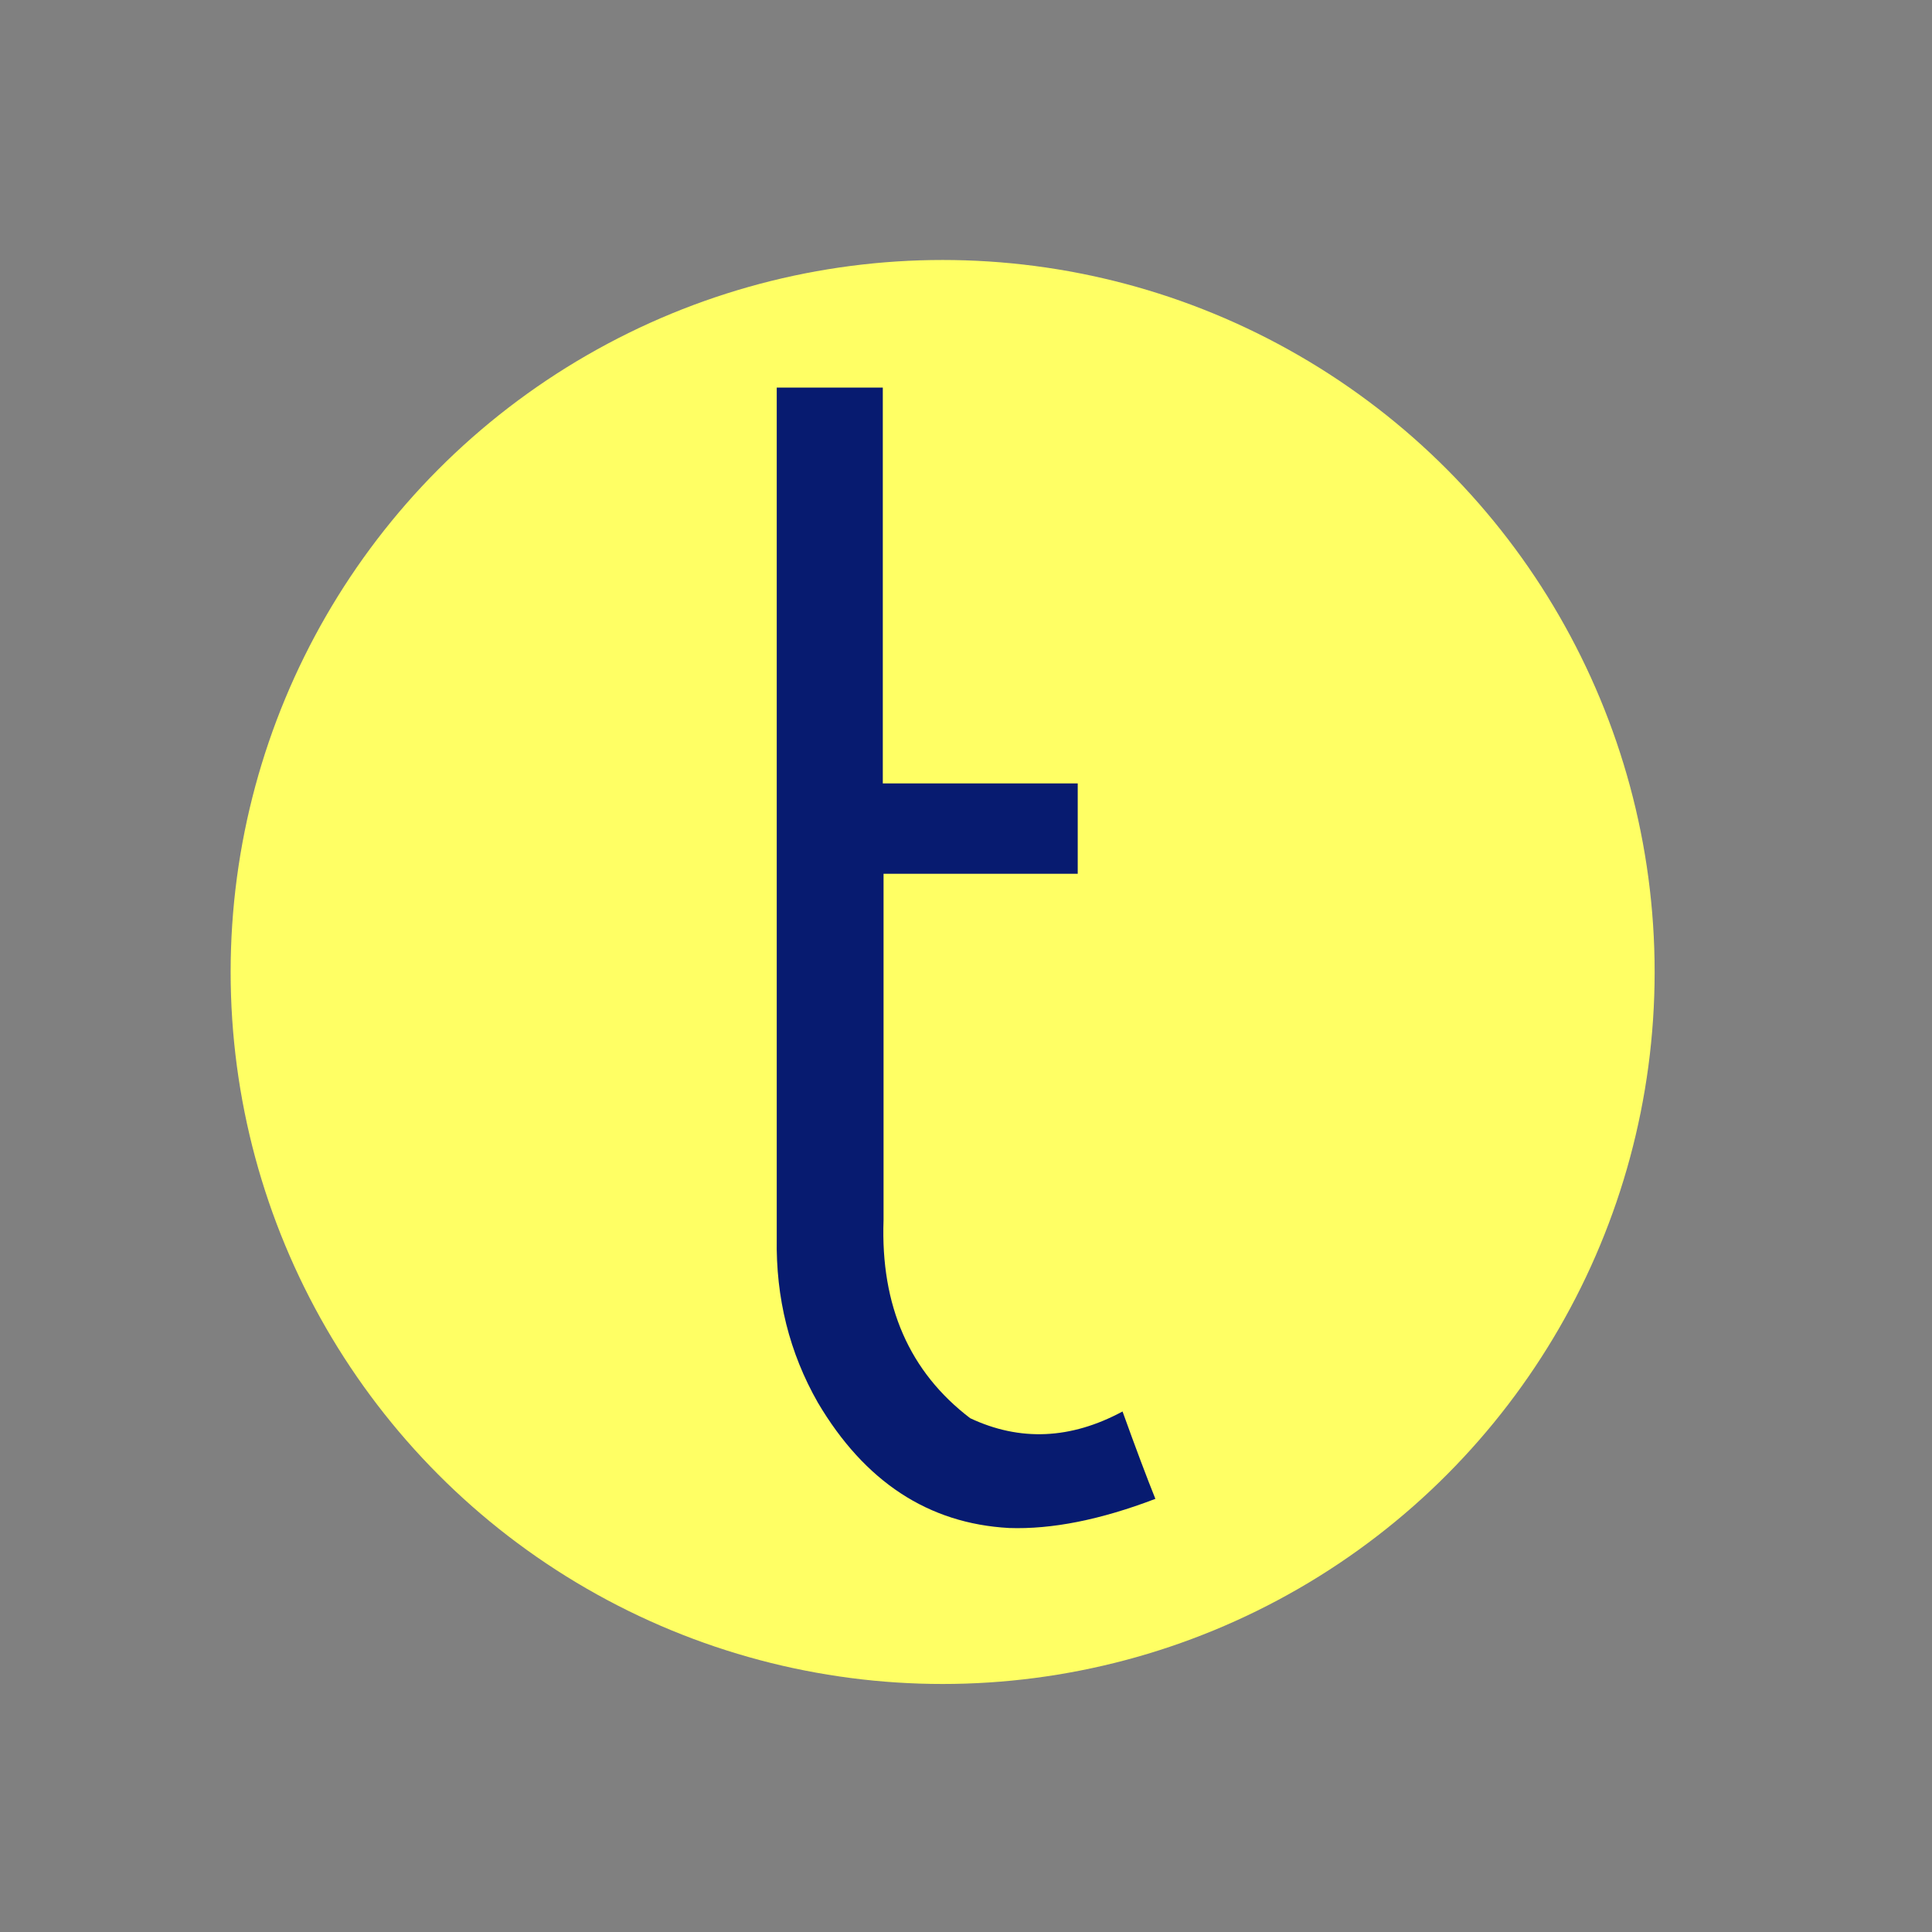
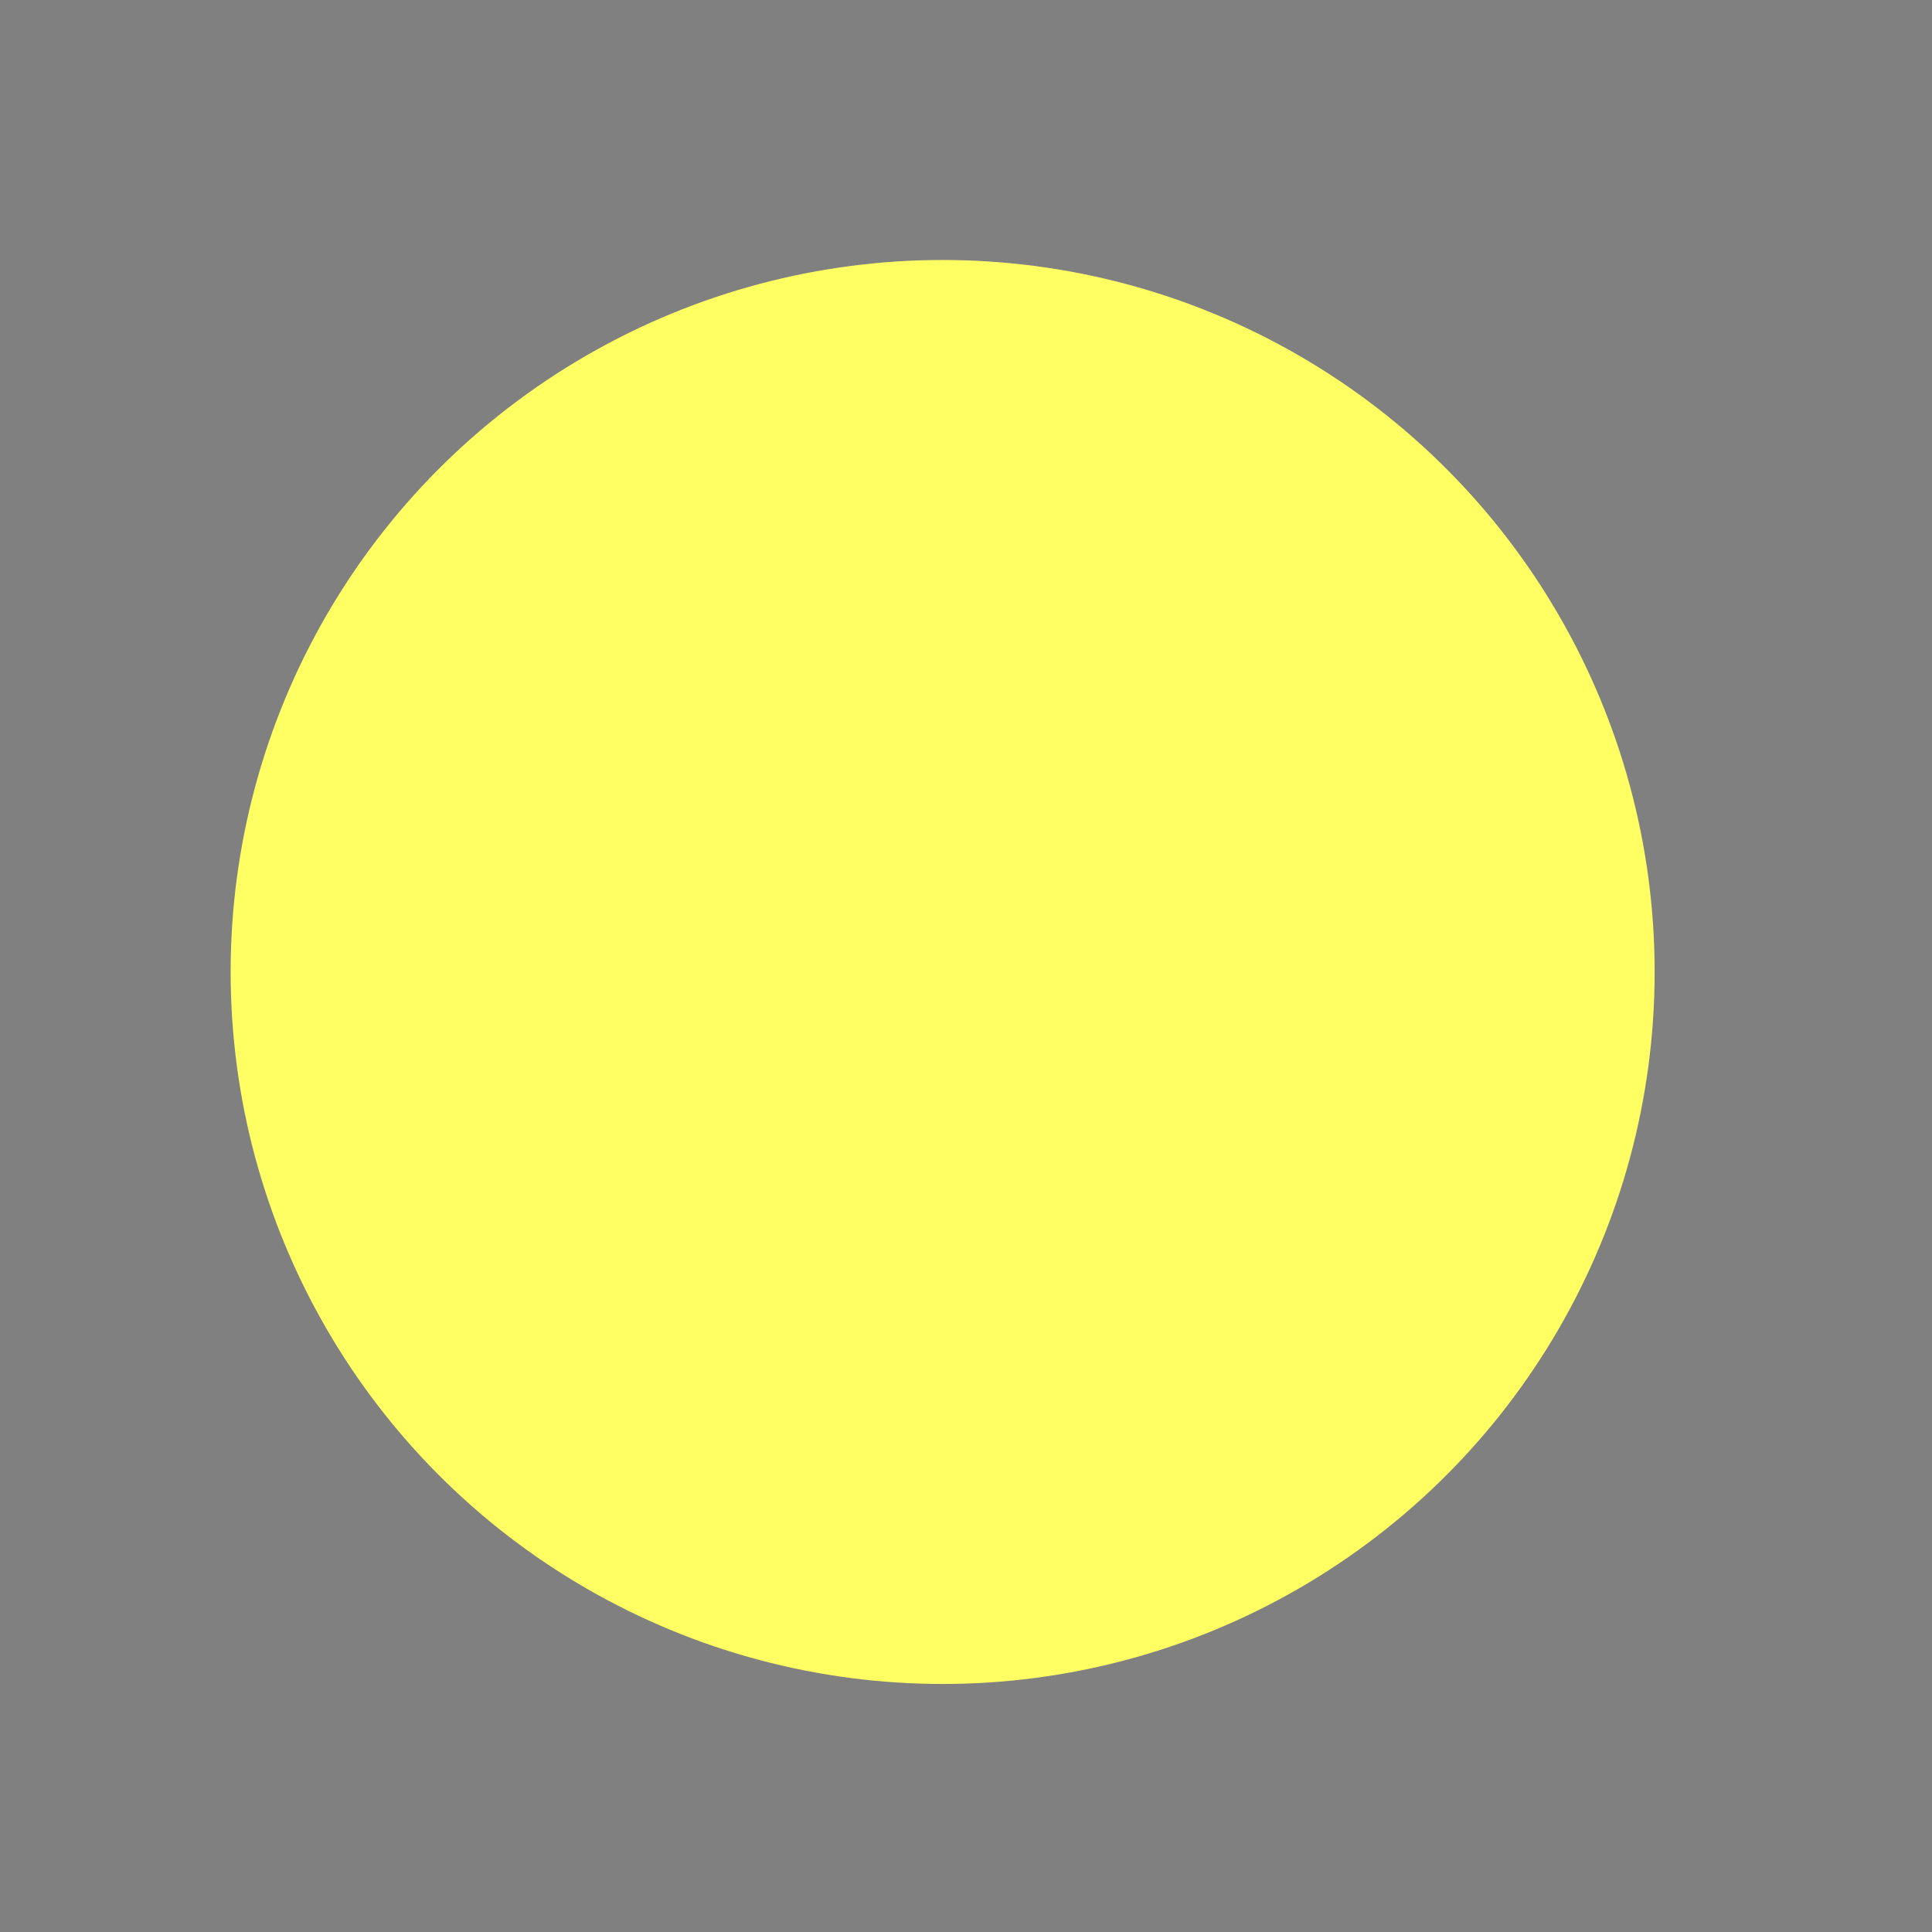
<svg xmlns="http://www.w3.org/2000/svg" id="mascote_1" data-name="mascote 1" viewBox="0 0 566.93 566.93">
  <rect x="0" y="0" width="566.93" height="566.93" fill="#808080" stroke="none" />
  <defs>
    <style> .cls-1 { fill: #ffff64; } .cls-1, .cls-2 { stroke-width: 0px; } .cls-2 { fill: #071b70; } </style>
  </defs>
  <circle class="cls-1" cx="276.61" cy="285.22" r="208.93" />
-   <path class="cls-2" d="m339.03,439.83c-16.07,6.14-30.39,8.99-42.95,8.55-23.67-1.31-42.37-13.59-56.1-36.82-8.33-14.61-12.35-30.68-12.05-48.21V113.73h31.12v116.15h57.2v26.52h-56.98v101.68c-.88,25.13,7.59,44.49,25.42,58.08,14.61,6.87,29.51,6.21,44.71-1.97,3.95,10.96,7.16,19.5,9.64,25.64Z" />
</svg>